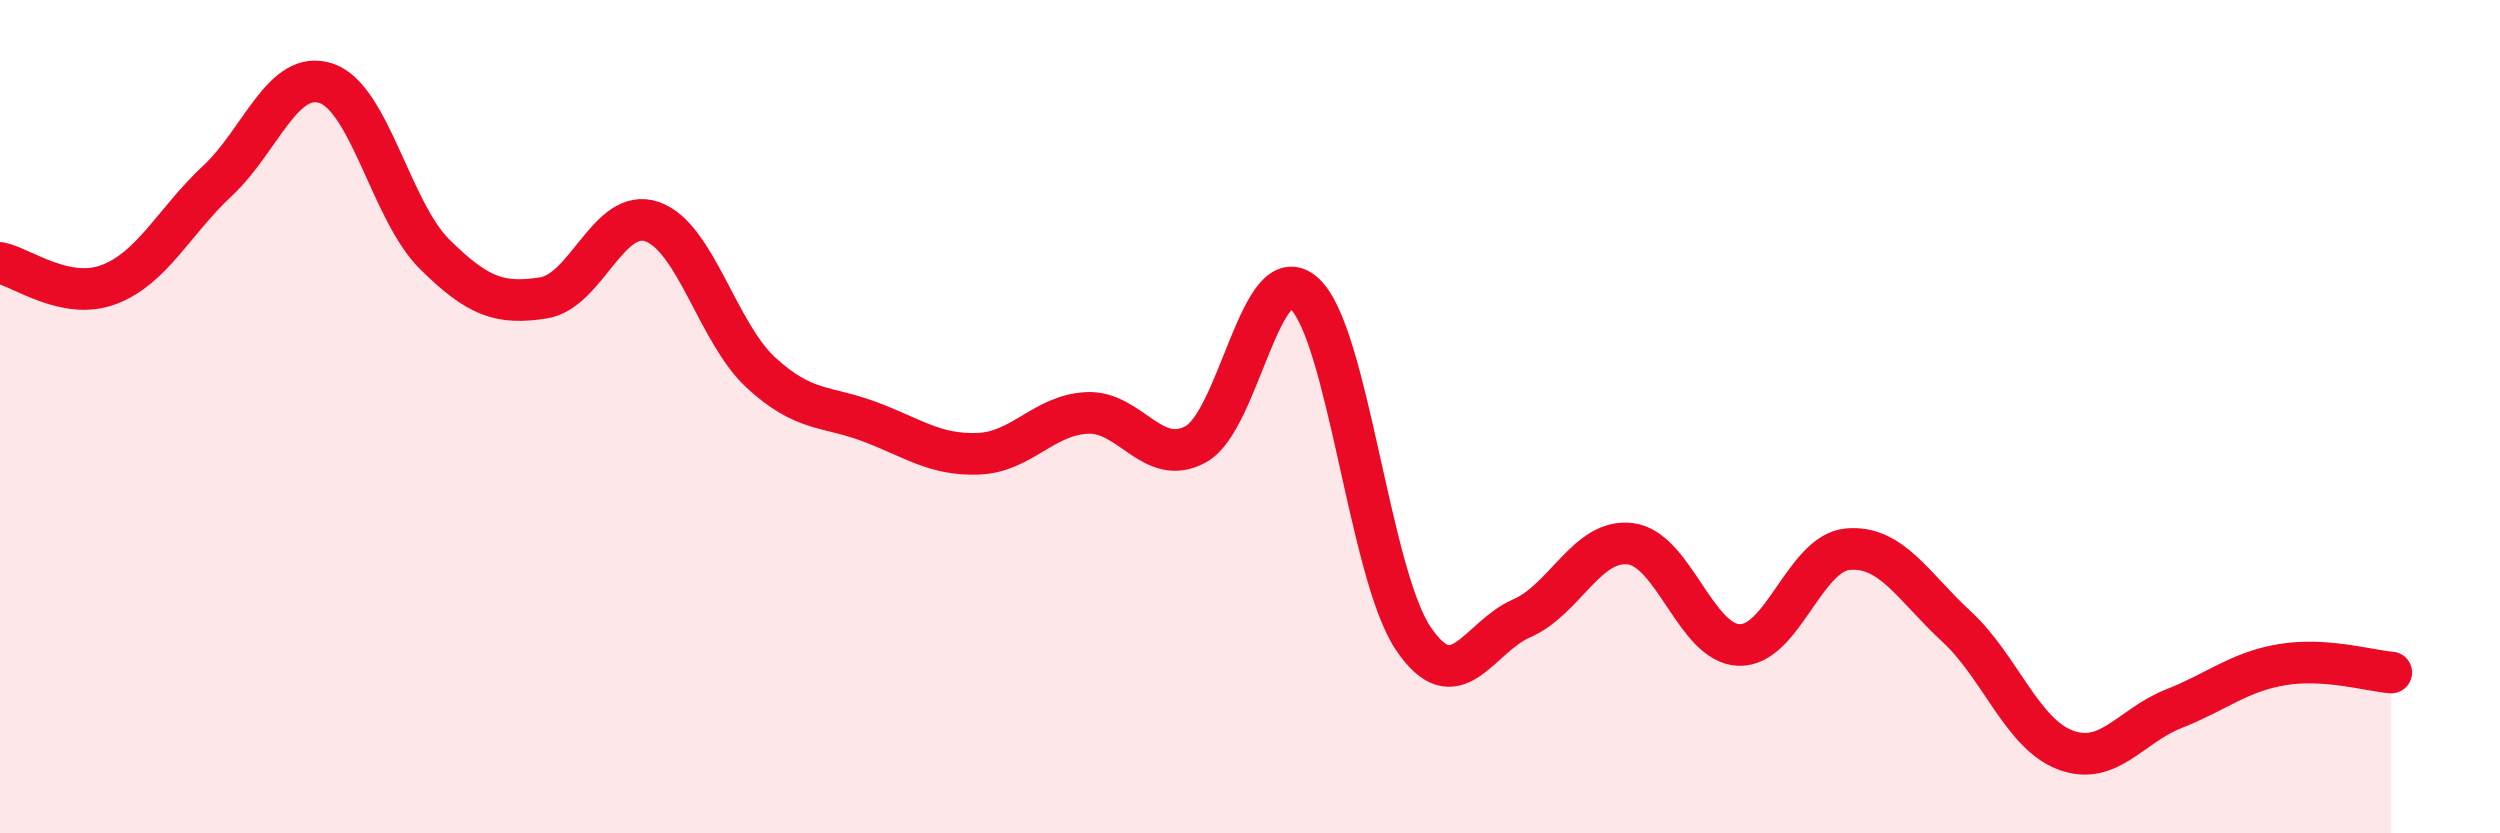
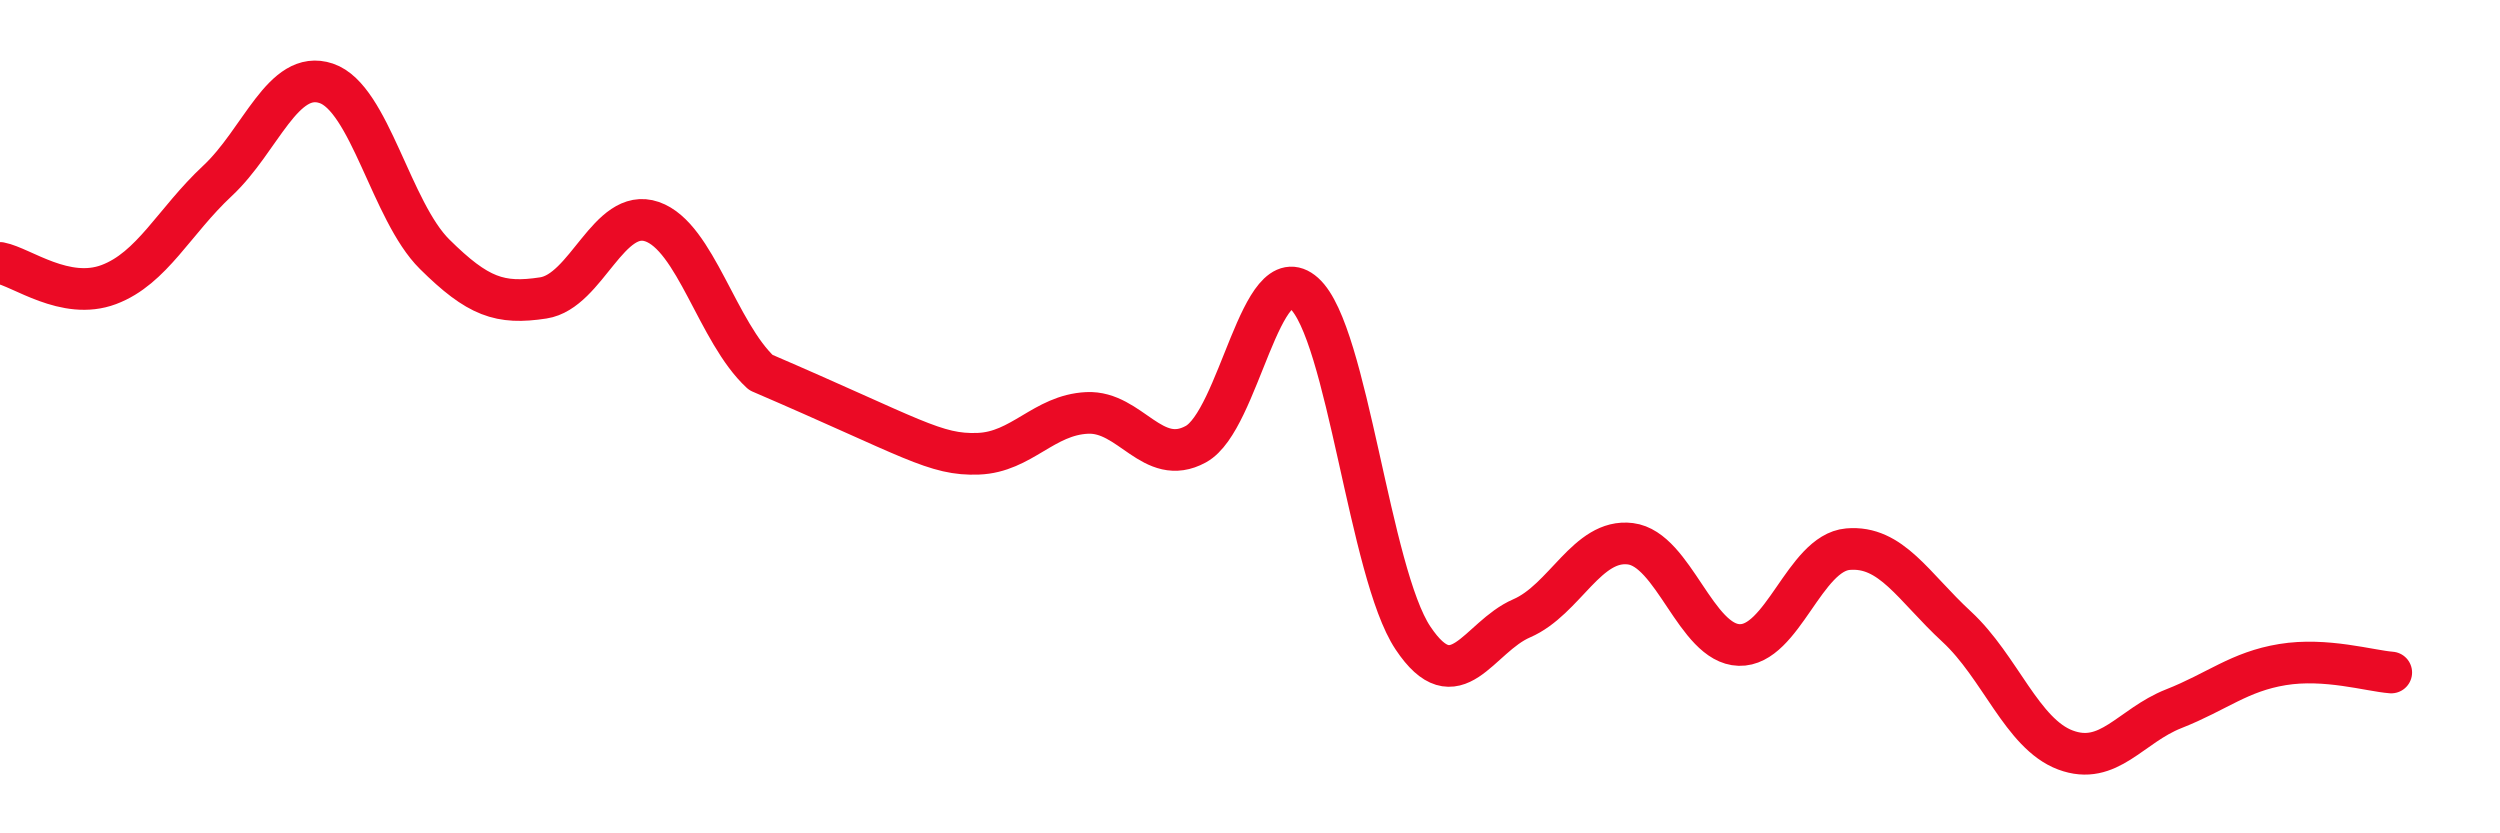
<svg xmlns="http://www.w3.org/2000/svg" width="60" height="20" viewBox="0 0 60 20">
-   <path d="M 0,6.31 C 0.52,6.41 1.57,7.22 2.61,6.83 C 3.65,6.44 4.18,5.31 5.22,4.34 C 6.26,3.37 6.79,1.65 7.83,2 C 8.87,2.35 9.39,5.07 10.43,6.1 C 11.47,7.13 12,7.31 13.04,7.15 C 14.08,6.99 14.61,4.96 15.65,5.32 C 16.69,5.68 17.22,7.98 18.26,8.94 C 19.3,9.9 19.83,9.73 20.87,10.12 C 21.91,10.51 22.44,10.93 23.48,10.89 C 24.52,10.85 25.05,9.96 26.09,9.91 C 27.13,9.86 27.66,11.23 28.7,10.66 C 29.74,10.09 30.26,6.11 31.3,7.04 C 32.34,7.97 32.87,13.75 33.91,15.31 C 34.95,16.87 35.48,15.29 36.52,14.84 C 37.56,14.39 38.09,12.92 39.13,13.05 C 40.17,13.18 40.7,15.45 41.74,15.48 C 42.78,15.51 43.31,13.27 44.35,13.18 C 45.39,13.09 45.92,14.08 46.96,15.04 C 48,16 48.53,17.61 49.57,18 C 50.61,18.39 51.13,17.42 52.17,17.01 C 53.21,16.6 53.74,16.12 54.78,15.95 C 55.82,15.78 56.87,16.1 57.39,16.14L57.39 20L0 20Z" fill="#EB0A25" opacity="0.1" stroke-linecap="round" stroke-linejoin="round" />
-   <path d="M 0,6.31 C 0.52,6.41 1.57,7.22 2.61,6.83 C 3.65,6.44 4.18,5.31 5.22,4.34 C 6.26,3.37 6.79,1.65 7.83,2 C 8.87,2.35 9.39,5.07 10.43,6.1 C 11.47,7.13 12,7.31 13.04,7.15 C 14.08,6.99 14.61,4.96 15.65,5.32 C 16.69,5.68 17.22,7.98 18.26,8.94 C 19.3,9.9 19.83,9.73 20.87,10.12 C 21.91,10.51 22.44,10.93 23.48,10.89 C 24.52,10.85 25.05,9.96 26.09,9.91 C 27.13,9.86 27.66,11.23 28.7,10.66 C 29.74,10.09 30.26,6.11 31.3,7.04 C 32.34,7.97 32.87,13.75 33.91,15.31 C 34.95,16.87 35.48,15.29 36.52,14.84 C 37.56,14.39 38.09,12.92 39.13,13.05 C 40.17,13.18 40.7,15.45 41.74,15.48 C 42.78,15.51 43.31,13.27 44.35,13.18 C 45.39,13.09 45.92,14.08 46.96,15.04 C 48,16 48.53,17.61 49.57,18 C 50.61,18.39 51.13,17.42 52.17,17.01 C 53.21,16.6 53.74,16.12 54.78,15.95 C 55.82,15.78 56.87,16.1 57.39,16.14" stroke="#EB0A25" stroke-width="1" fill="none" stroke-linecap="round" stroke-linejoin="round" />
+   <path d="M 0,6.31 C 0.52,6.41 1.57,7.22 2.61,6.83 C 3.65,6.44 4.18,5.31 5.22,4.34 C 6.26,3.37 6.79,1.65 7.83,2 C 8.87,2.35 9.39,5.07 10.43,6.1 C 11.47,7.13 12,7.31 13.04,7.15 C 14.08,6.99 14.61,4.96 15.65,5.32 C 16.69,5.68 17.22,7.98 18.26,8.94 C 21.91,10.51 22.44,10.93 23.48,10.89 C 24.52,10.85 25.05,9.96 26.09,9.91 C 27.13,9.86 27.66,11.23 28.7,10.66 C 29.74,10.09 30.26,6.11 31.3,7.04 C 32.34,7.97 32.87,13.75 33.91,15.31 C 34.95,16.87 35.48,15.29 36.52,14.84 C 37.56,14.39 38.09,12.92 39.13,13.05 C 40.17,13.18 40.7,15.45 41.74,15.48 C 42.78,15.51 43.31,13.27 44.35,13.18 C 45.39,13.09 45.92,14.08 46.96,15.04 C 48,16 48.53,17.61 49.57,18 C 50.61,18.39 51.13,17.42 52.17,17.01 C 53.21,16.6 53.74,16.12 54.78,15.95 C 55.82,15.78 56.87,16.1 57.39,16.14" stroke="#EB0A25" stroke-width="1" fill="none" stroke-linecap="round" stroke-linejoin="round" />
</svg>